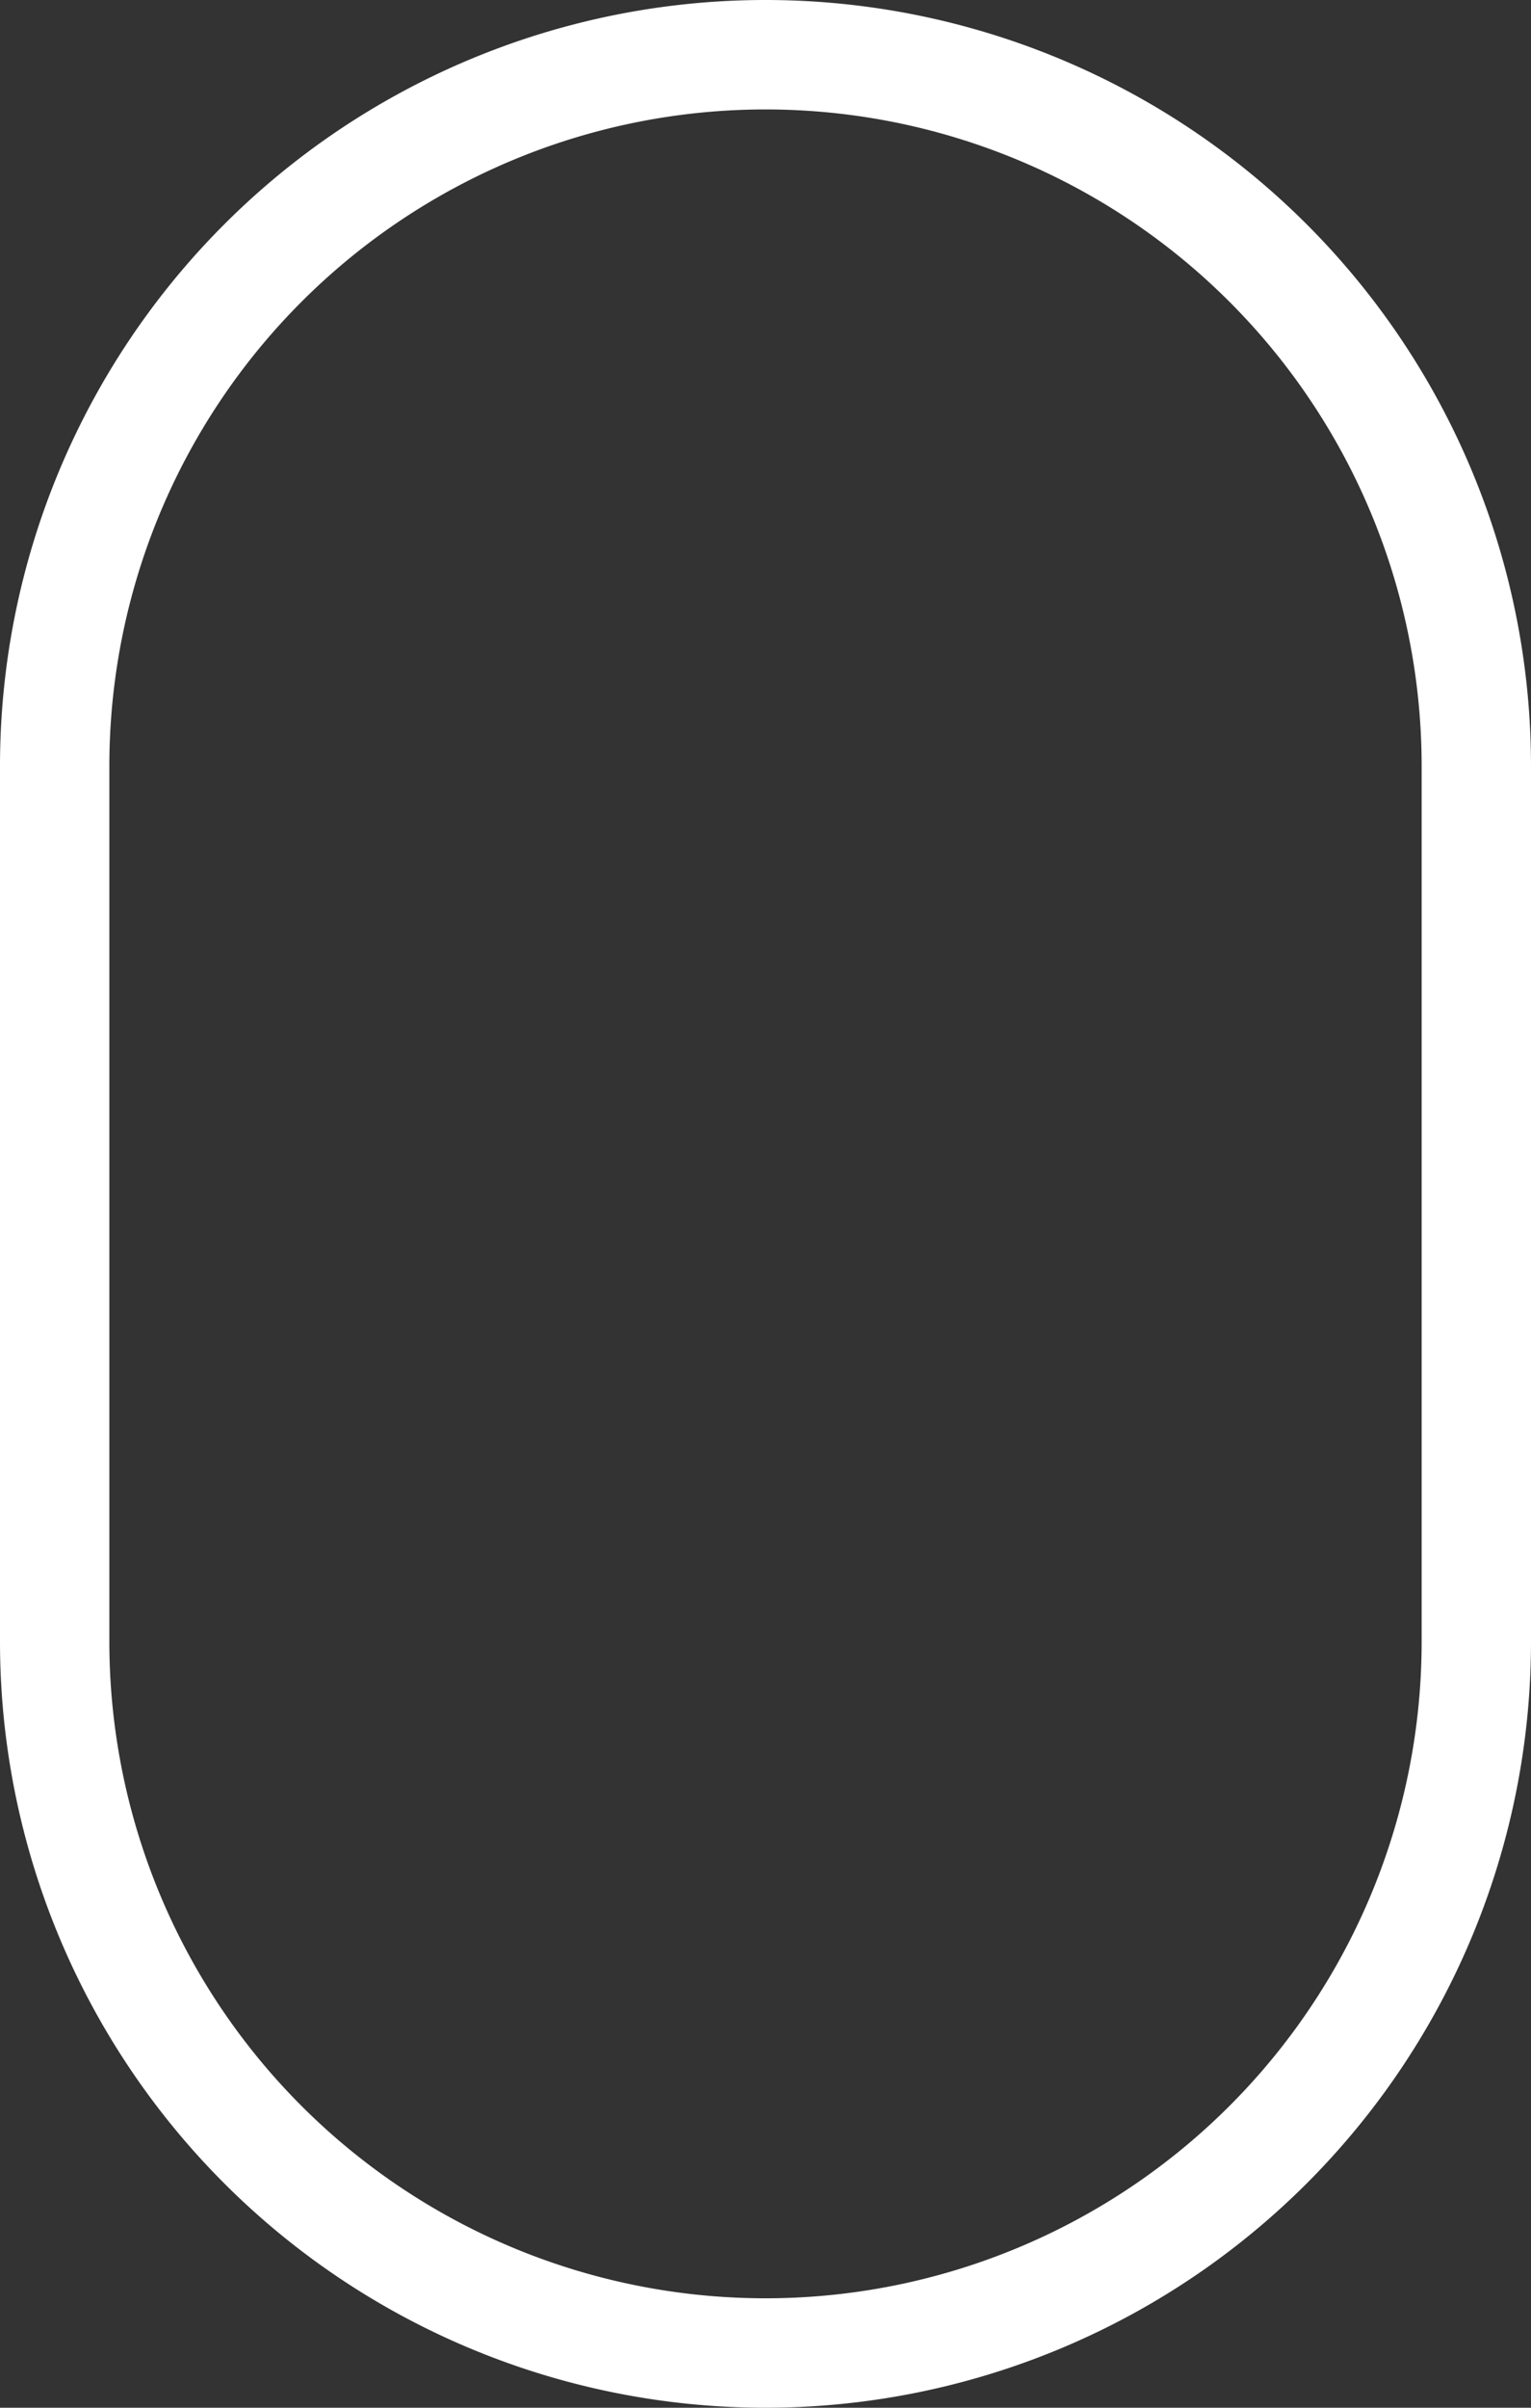
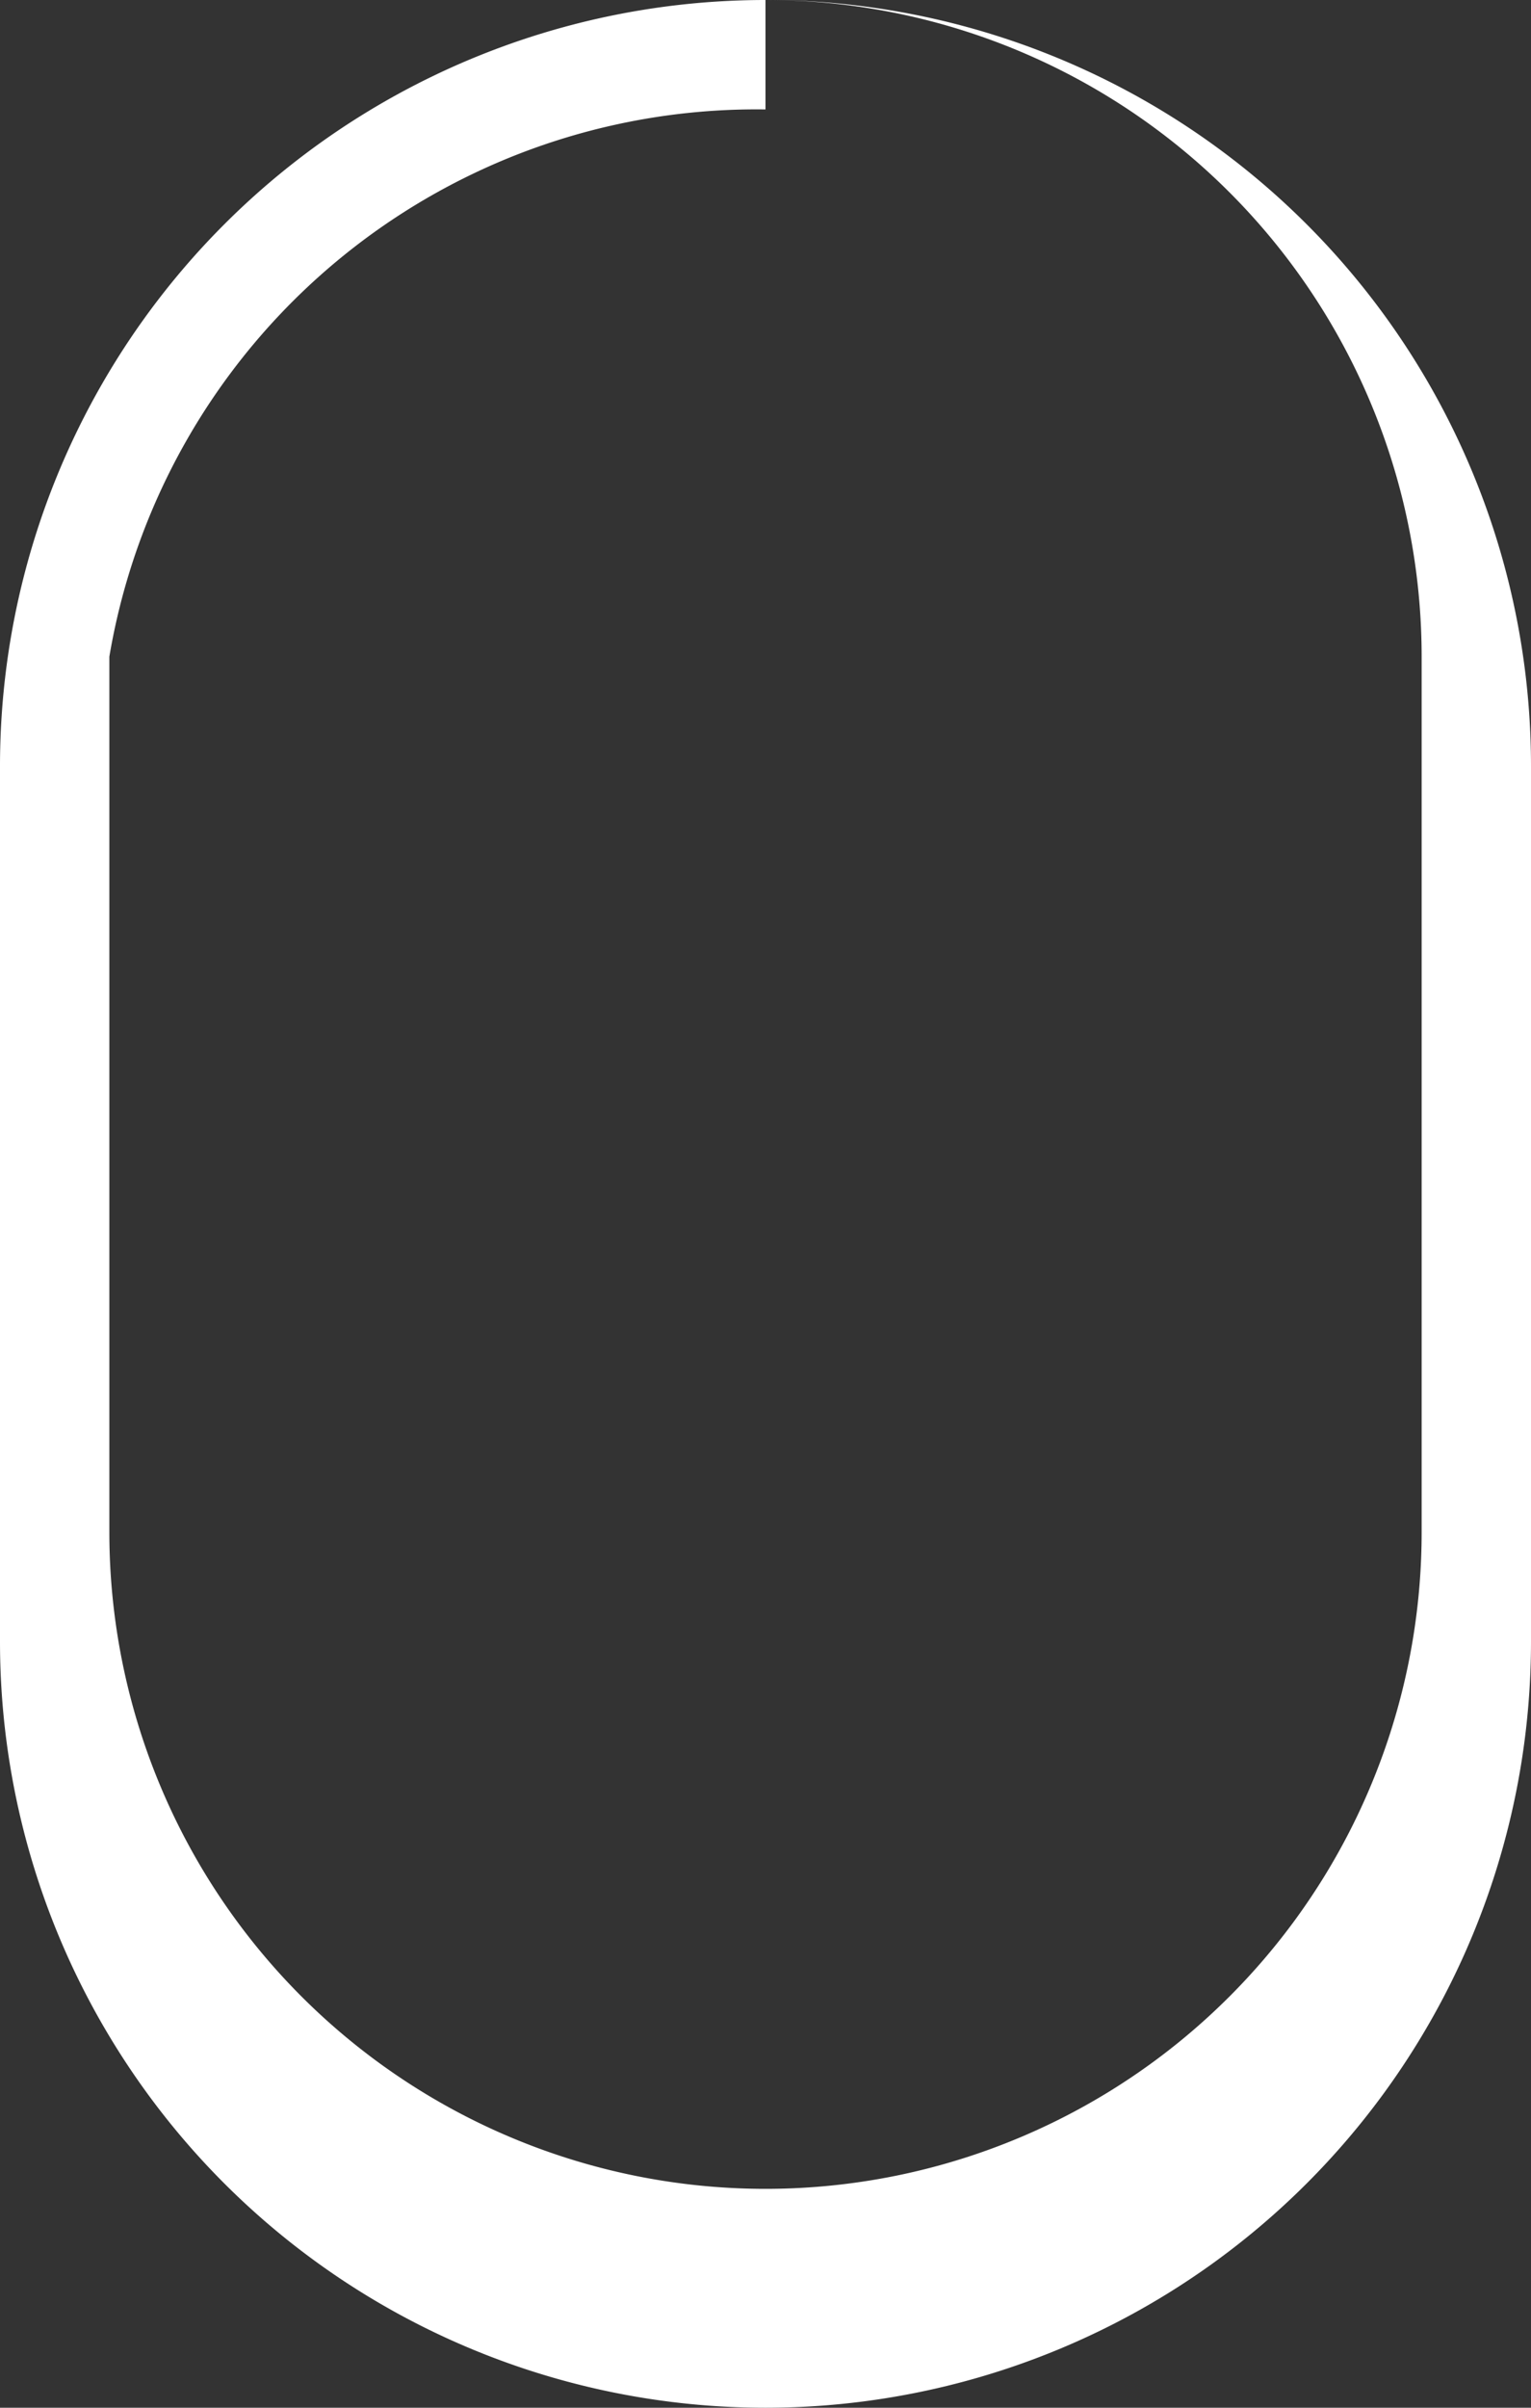
<svg xmlns="http://www.w3.org/2000/svg" width="14" height="22" viewBox="0 0 14 22">
  <rect x="0" y="0" width="14" height="22" fill="#333333" stroke="none" />
  <defs>
    <style>
      .cls-1 {
        fill: #fff;
        fill-rule: evenodd;
      }
    </style>
  </defs>
-   <path id="mouse" class="cls-1" d="M1207,779a7,7,0,0,1,7,7v8a7,7,0,0,1-14,0v-8A7,7,0,0,1,1207,779Zm0,1a6,6,0,0,1,6,6v8a6,6,0,0,1-12,0v-8A6,6,0,0,1,1207,780Z" transform="translate(-1200 -779)" />
+   <path id="mouse" class="cls-1" d="M1207,779a7,7,0,0,1,7,7v8a7,7,0,0,1-14,0v-8A7,7,0,0,1,1207,779Za6,6,0,0,1,6,6v8a6,6,0,0,1-12,0v-8A6,6,0,0,1,1207,780Z" transform="translate(-1200 -779)" />
</svg>